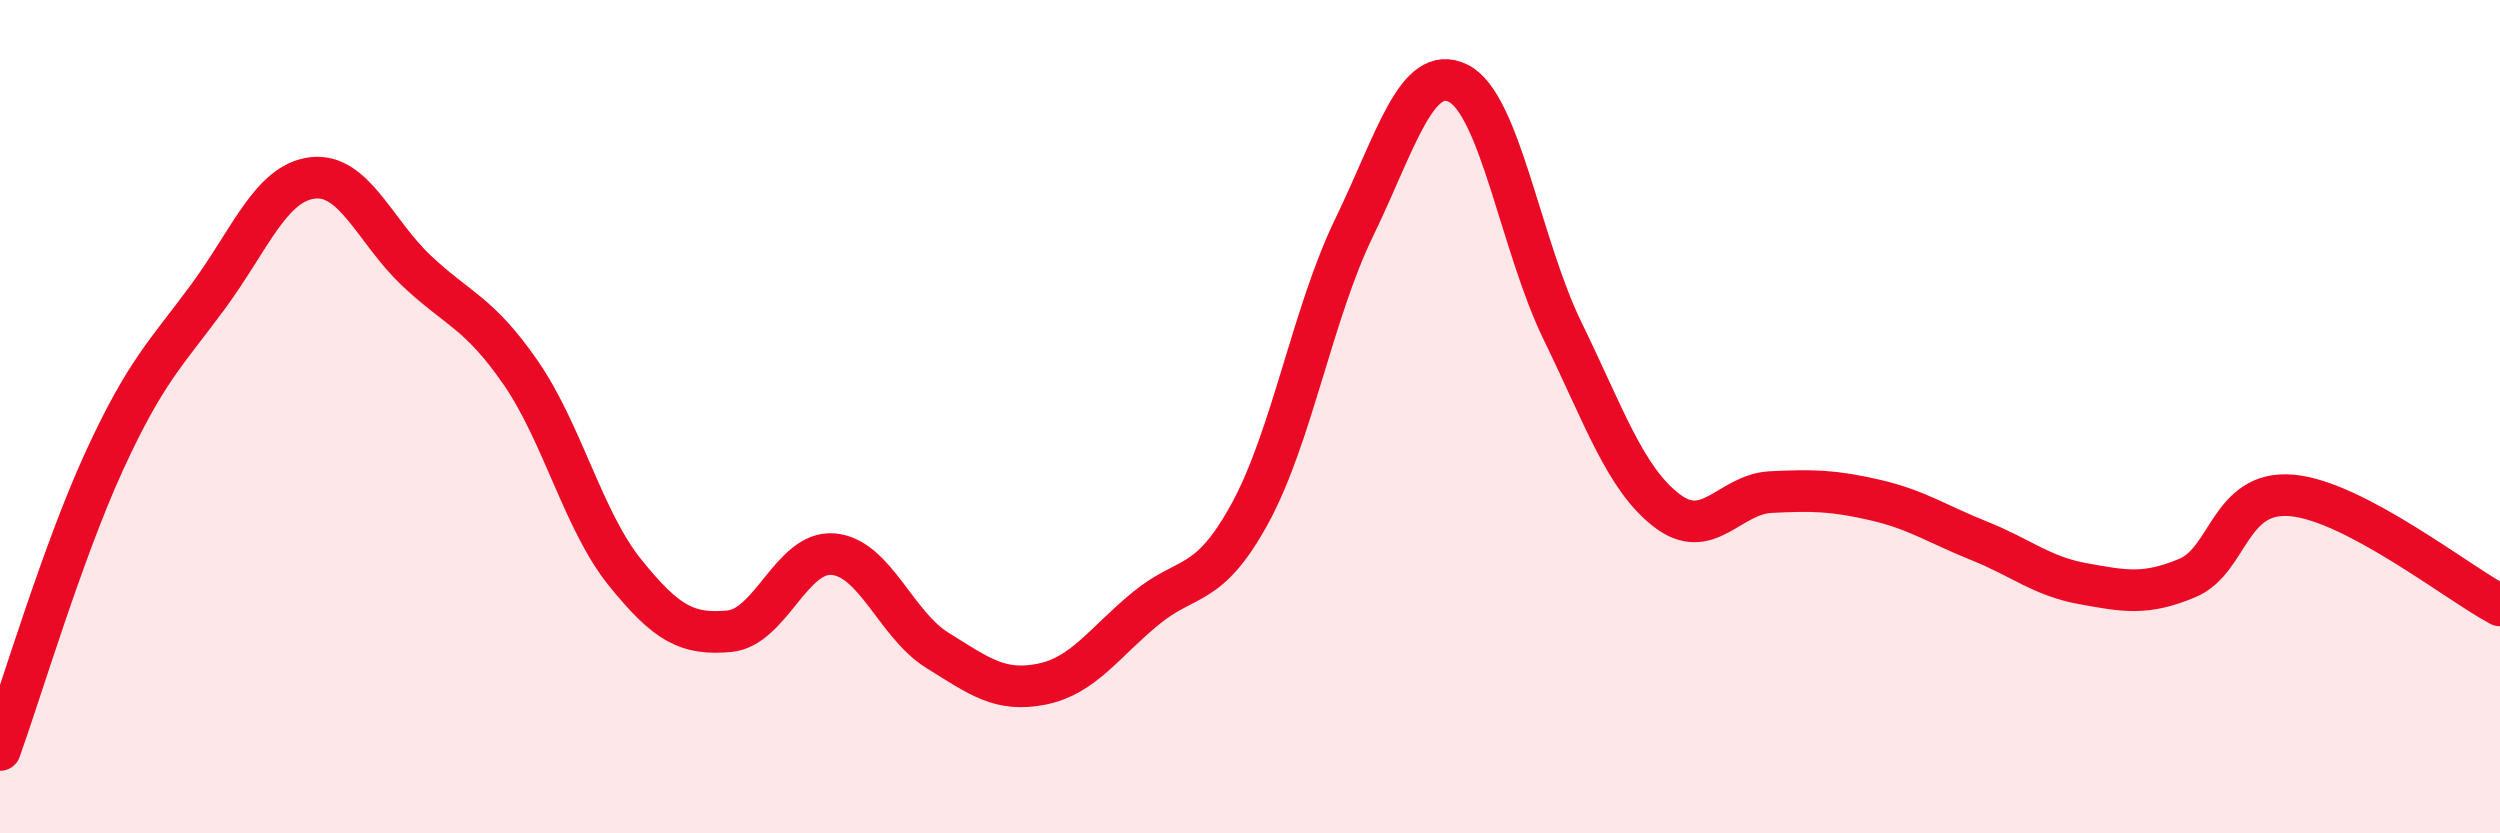
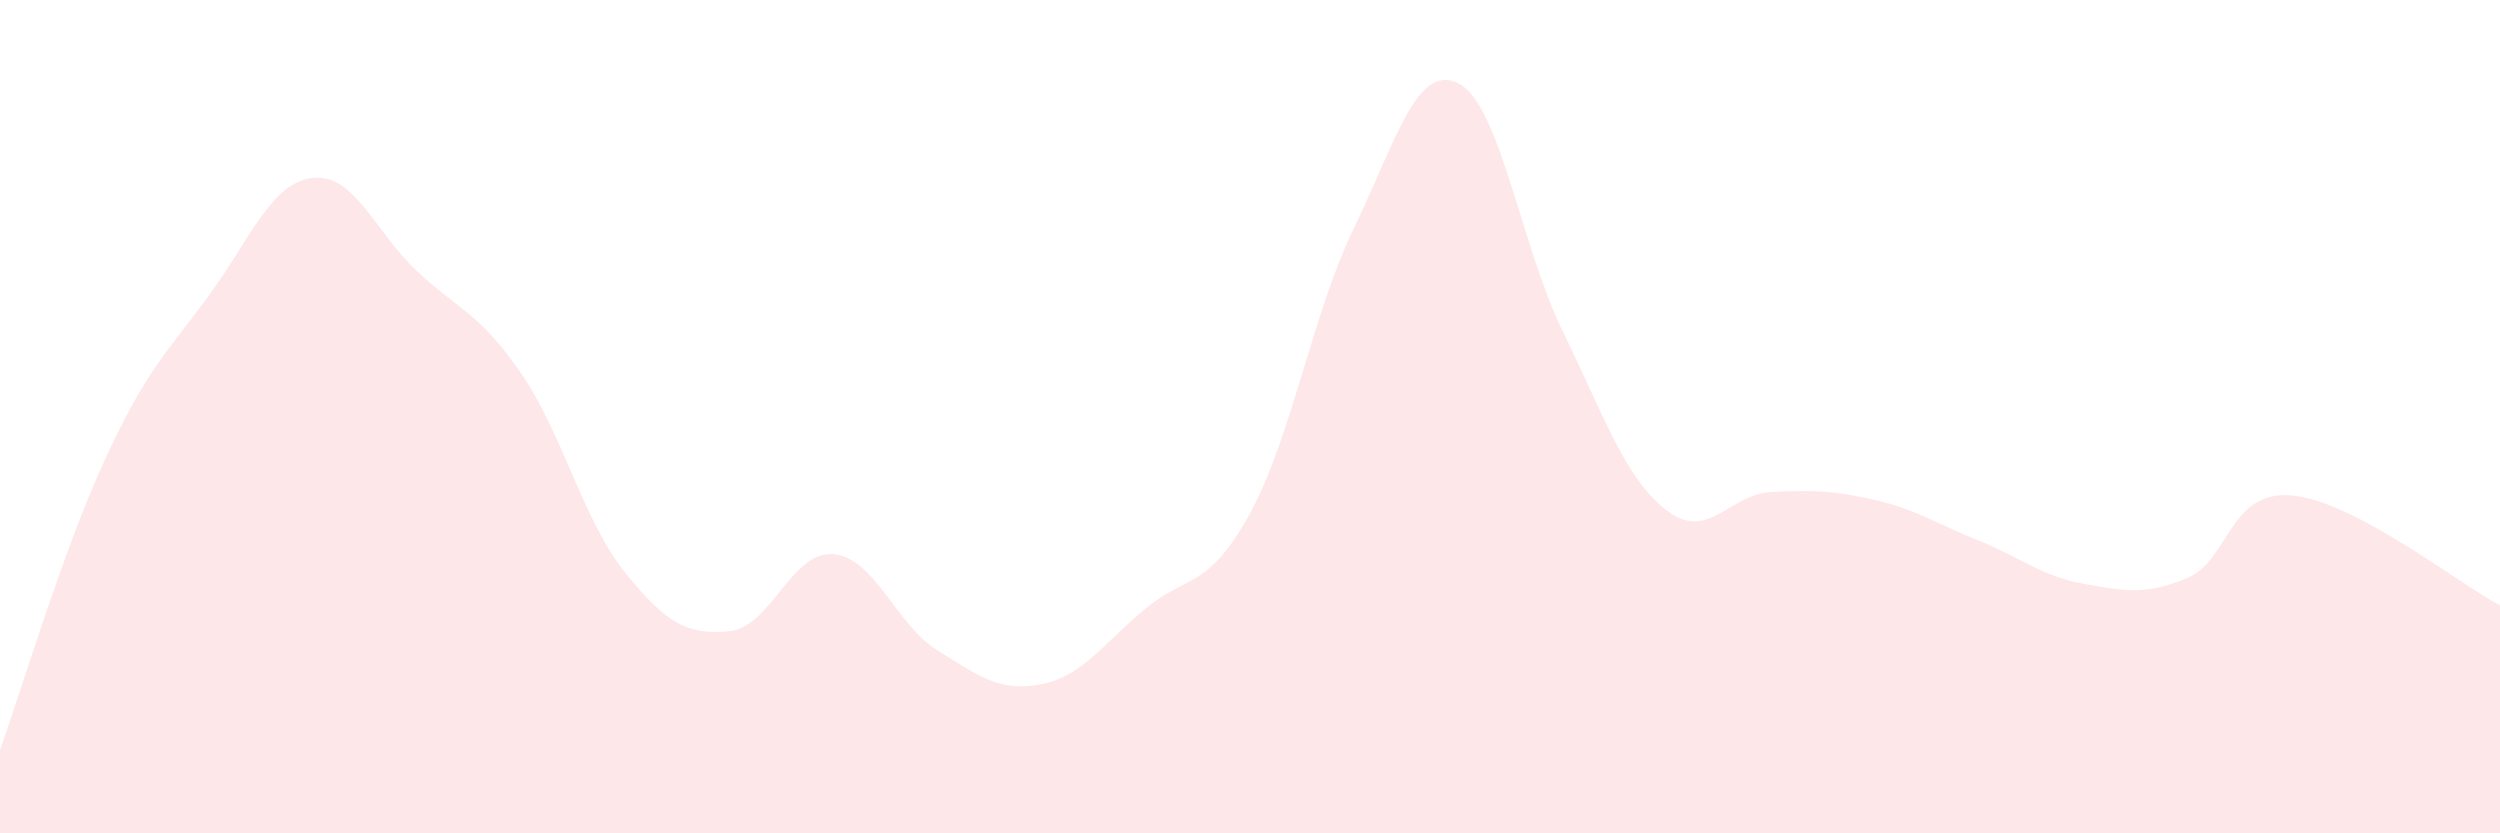
<svg xmlns="http://www.w3.org/2000/svg" width="60" height="20" viewBox="0 0 60 20">
  <path d="M 0,18 C 0.5,16.61 1.5,13.25 2.5,11.07 C 3.5,8.89 4,8.47 5,7.11 C 6,5.75 6.5,4.39 7.5,4.27 C 8.5,4.15 9,5.56 10,6.5 C 11,7.44 11.5,7.5 12.5,8.95 C 13.5,10.4 14,12.5 15,13.74 C 16,14.98 16.5,15.24 17.5,15.15 C 18.5,15.06 19,13.21 20,13.3 C 21,13.39 21.5,14.99 22.5,15.61 C 23.5,16.23 24,16.62 25,16.42 C 26,16.22 26.5,15.42 27.5,14.6 C 28.5,13.78 29,14.15 30,12.32 C 31,10.49 31.5,7.52 32.5,5.46 C 33.5,3.4 34,1.5 35,2 C 36,2.5 36.5,5.89 37.5,7.94 C 38.5,9.99 39,11.48 40,12.25 C 41,13.02 41.5,11.86 42.5,11.81 C 43.5,11.76 44,11.77 45,12 C 46,12.23 46.5,12.58 47.5,12.98 C 48.5,13.38 49,13.83 50,14.01 C 51,14.19 51.5,14.29 52.5,13.87 C 53.5,13.45 53.5,11.76 55,11.89 C 56.5,12.02 59,14 60,14.53L60 20L0 20Z" fill="#EB0A25" opacity="0.1" stroke-linecap="round" stroke-linejoin="round" />
-   <path d="M 0,18 C 0.5,16.61 1.5,13.25 2.5,11.07 C 3.5,8.89 4,8.47 5,7.11 C 6,5.75 6.5,4.39 7.5,4.27 C 8.5,4.15 9,5.56 10,6.5 C 11,7.44 11.5,7.5 12.5,8.95 C 13.5,10.4 14,12.5 15,13.74 C 16,14.98 16.5,15.24 17.5,15.15 C 18.5,15.06 19,13.21 20,13.3 C 21,13.39 21.5,14.99 22.5,15.61 C 23.5,16.23 24,16.62 25,16.42 C 26,16.22 26.5,15.42 27.5,14.6 C 28.5,13.78 29,14.15 30,12.32 C 31,10.49 31.5,7.52 32.5,5.46 C 33.5,3.4 34,1.5 35,2 C 36,2.5 36.5,5.89 37.5,7.94 C 38.5,9.99 39,11.48 40,12.25 C 41,13.02 41.5,11.86 42.5,11.81 C 43.5,11.76 44,11.77 45,12 C 46,12.23 46.5,12.58 47.5,12.98 C 48.5,13.38 49,13.83 50,14.01 C 51,14.19 51.5,14.29 52.5,13.87 C 53.5,13.45 53.5,11.76 55,11.89 C 56.5,12.02 59,14 60,14.53" stroke="#EB0A25" stroke-width="1" fill="none" stroke-linecap="round" stroke-linejoin="round" />
</svg>